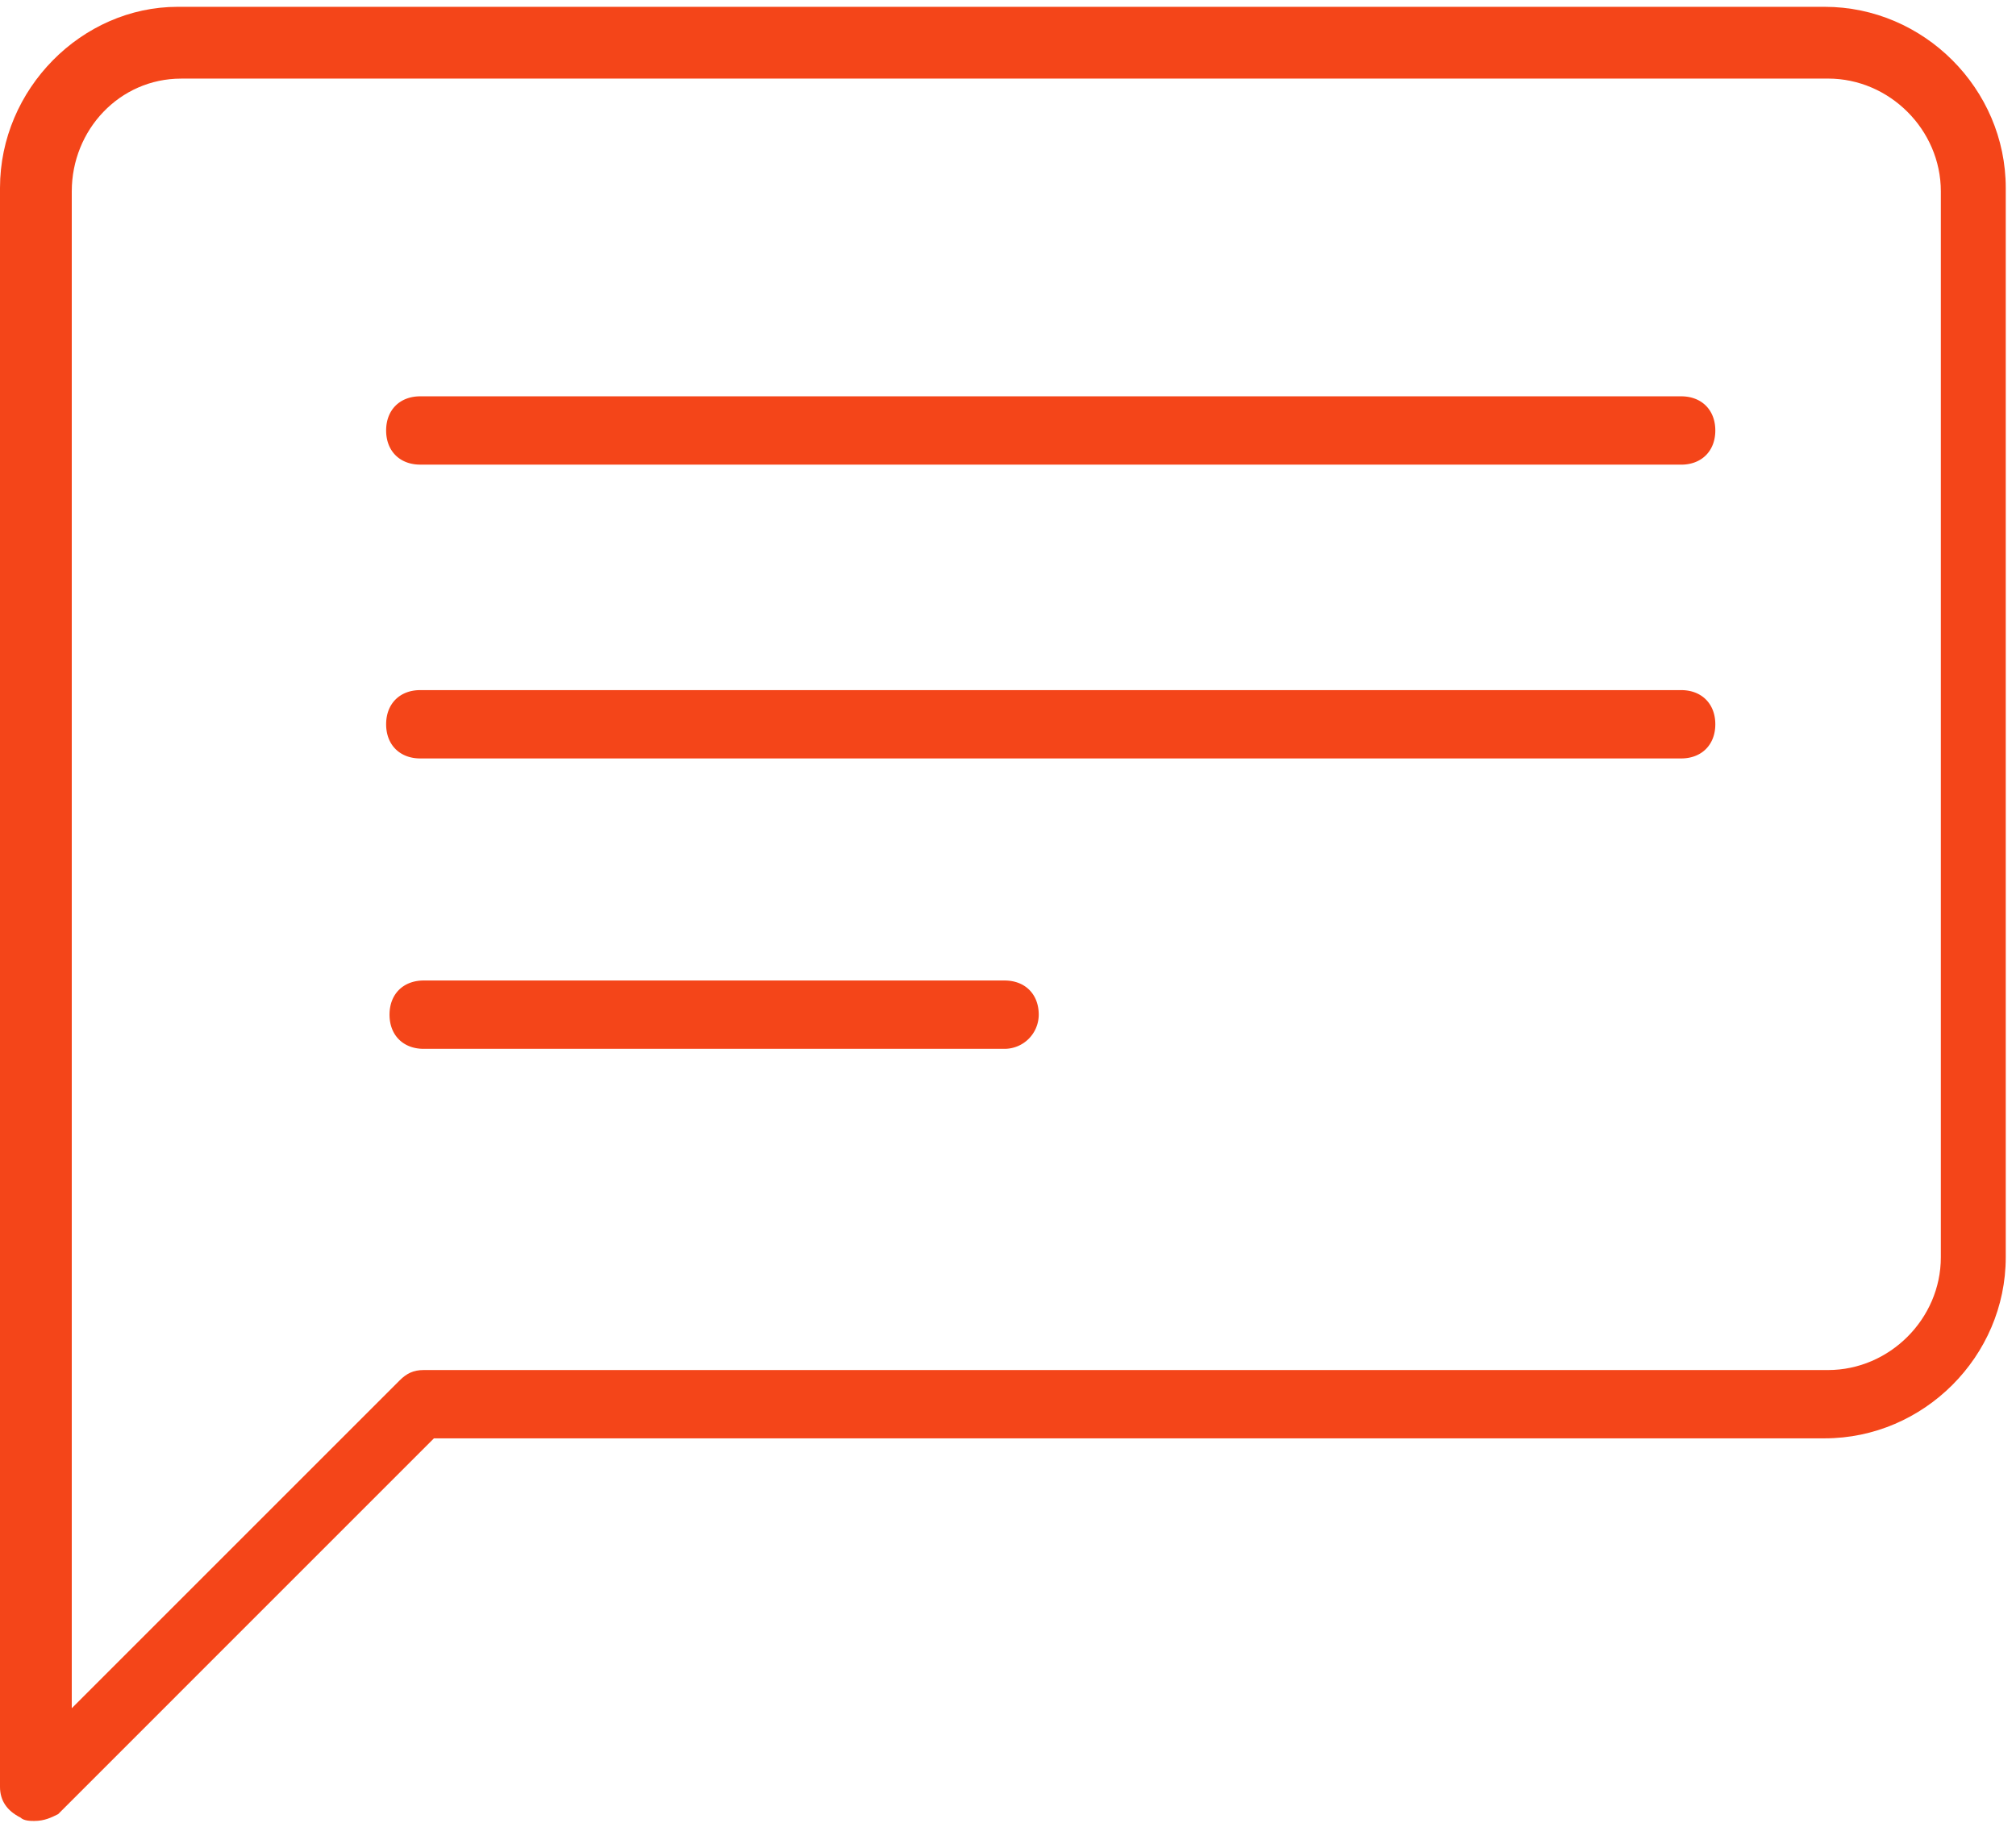
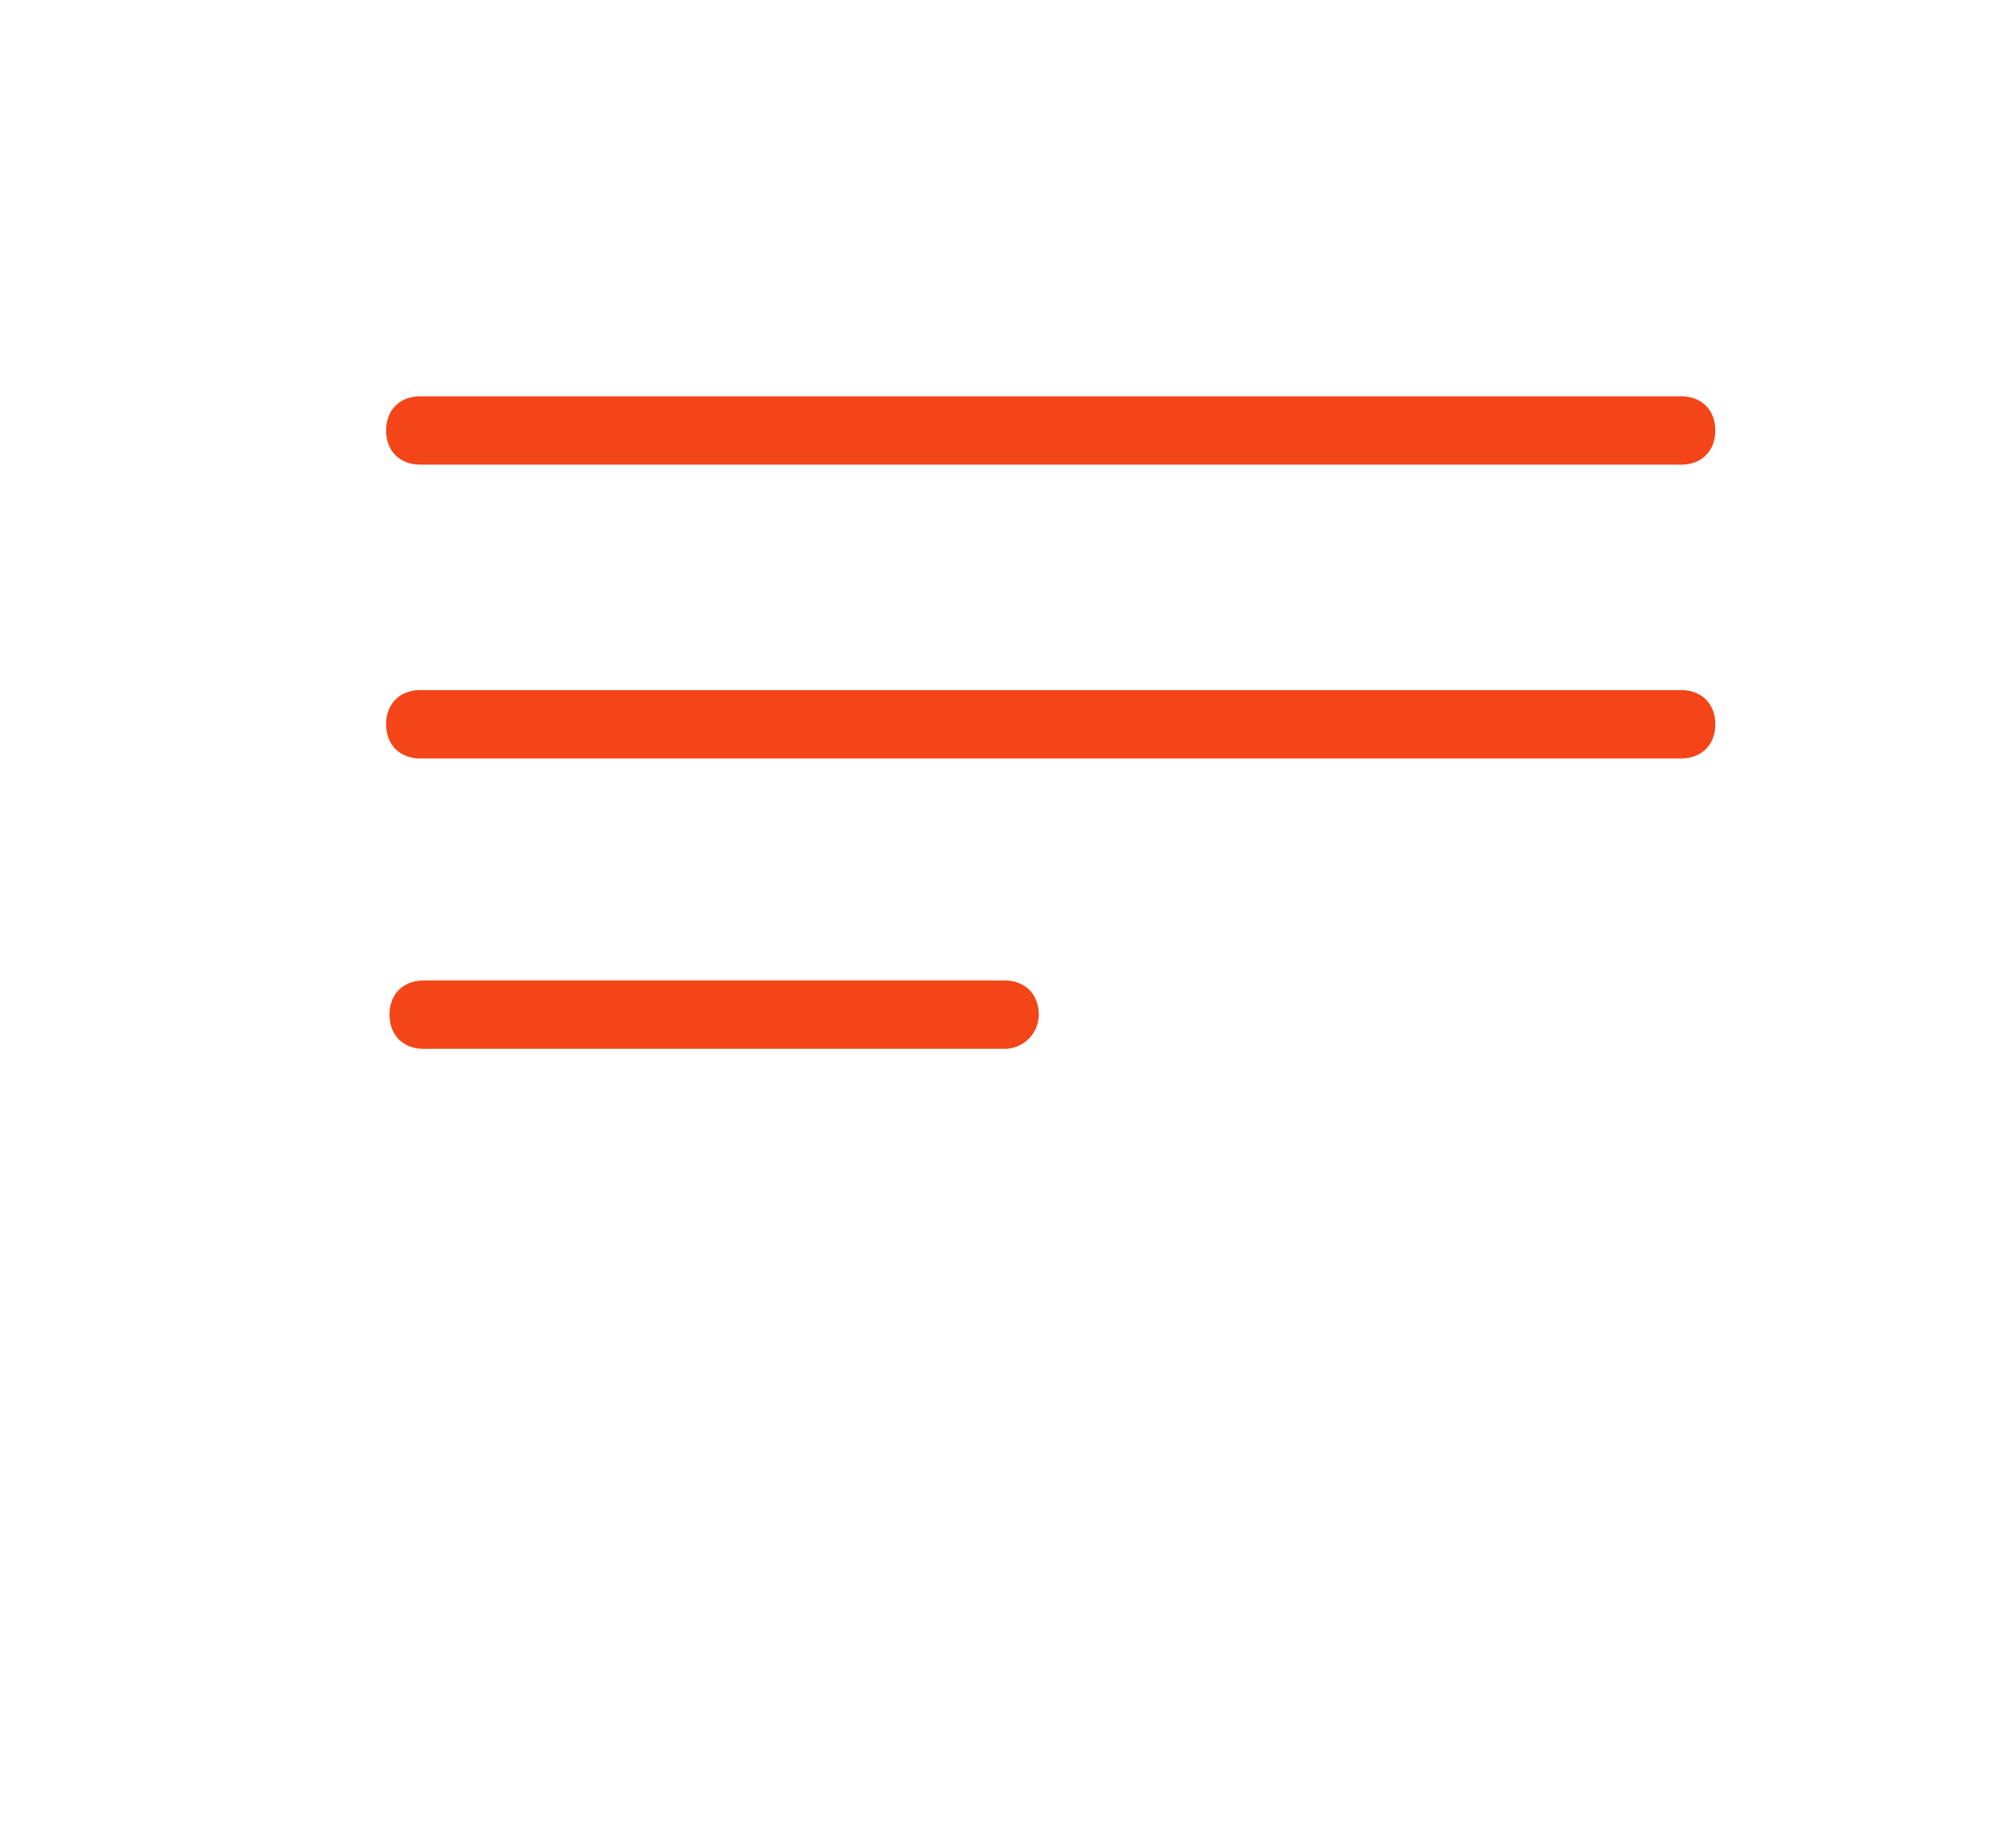
<svg xmlns="http://www.w3.org/2000/svg" width="60" height="55" viewBox="0 0 60 55">
  <g fill="#F44519" fill-rule="nonzero">
-     <path d="M1.017 54.203c-.102 0-.305 0-.407-.101-.407-.204-.61-.509-.61-.916V5.593C0 2.644 2.44.203 5.288.203h49.017c2.95 0 5.39 2.441 5.39 5.39v31.831c0 2.949-2.44 5.39-5.39 5.39h-41.39L1.73 54c-.204.102-.407.203-.712.203zM5.39 2.34c-1.83 0-3.254 1.525-3.254 3.356v45.152l9.762-9.762c.204-.204.407-.305.712-.305h41.797c1.83 0 3.356-1.526 3.356-3.356v-.204V5.695c0-1.83-1.526-3.356-3.356-3.356H5.39z" />
    <path d="M50.034 13.83H12.508c-.61 0-1.016-.406-1.016-1.016s.406-1.017 1.016-1.017h37.526c.61 0 1.017.406 1.017 1.017 0 .61-.407 1.017-1.017 1.017zM50.034 22.576H12.508c-.61 0-1.016-.407-1.016-1.017 0-.61.406-1.017 1.016-1.017h37.526c.61 0 1.017.407 1.017 1.017 0 .61-.407 1.017-1.017 1.017zM29.898 31.22H12.61c-.61 0-1.017-.406-1.017-1.017 0-.61.407-1.017 1.017-1.017h17.288c.61 0 1.017.407 1.017 1.017a1.02 1.02 0 0 1-1.017 1.017z" />
  </g>
</svg>